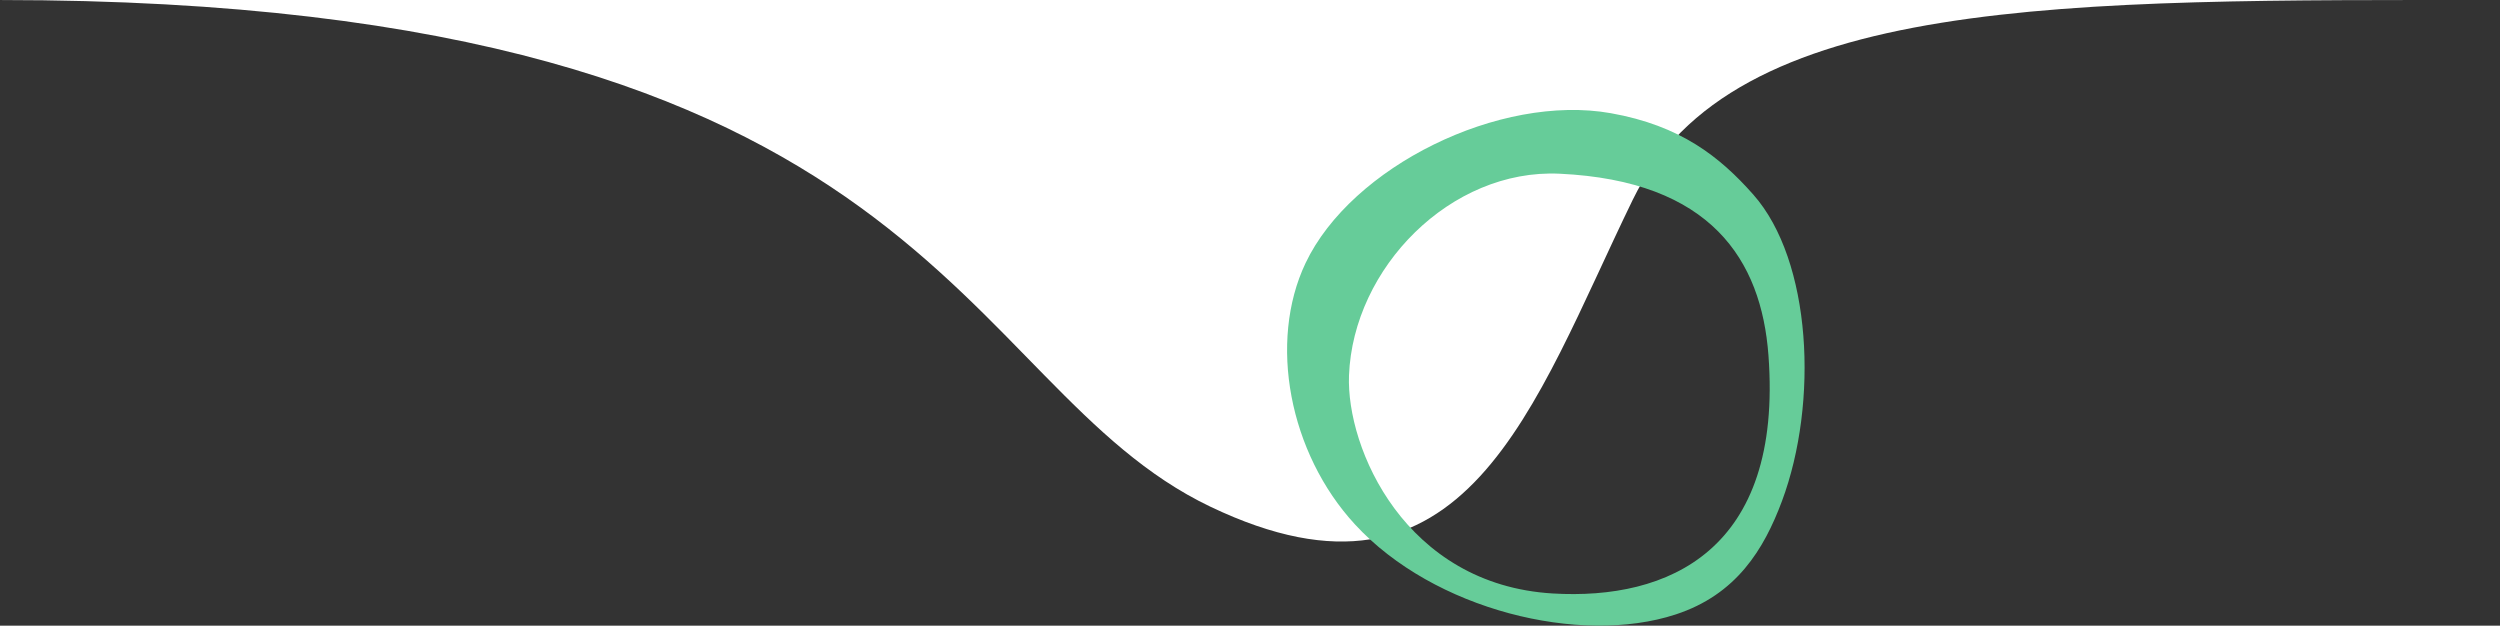
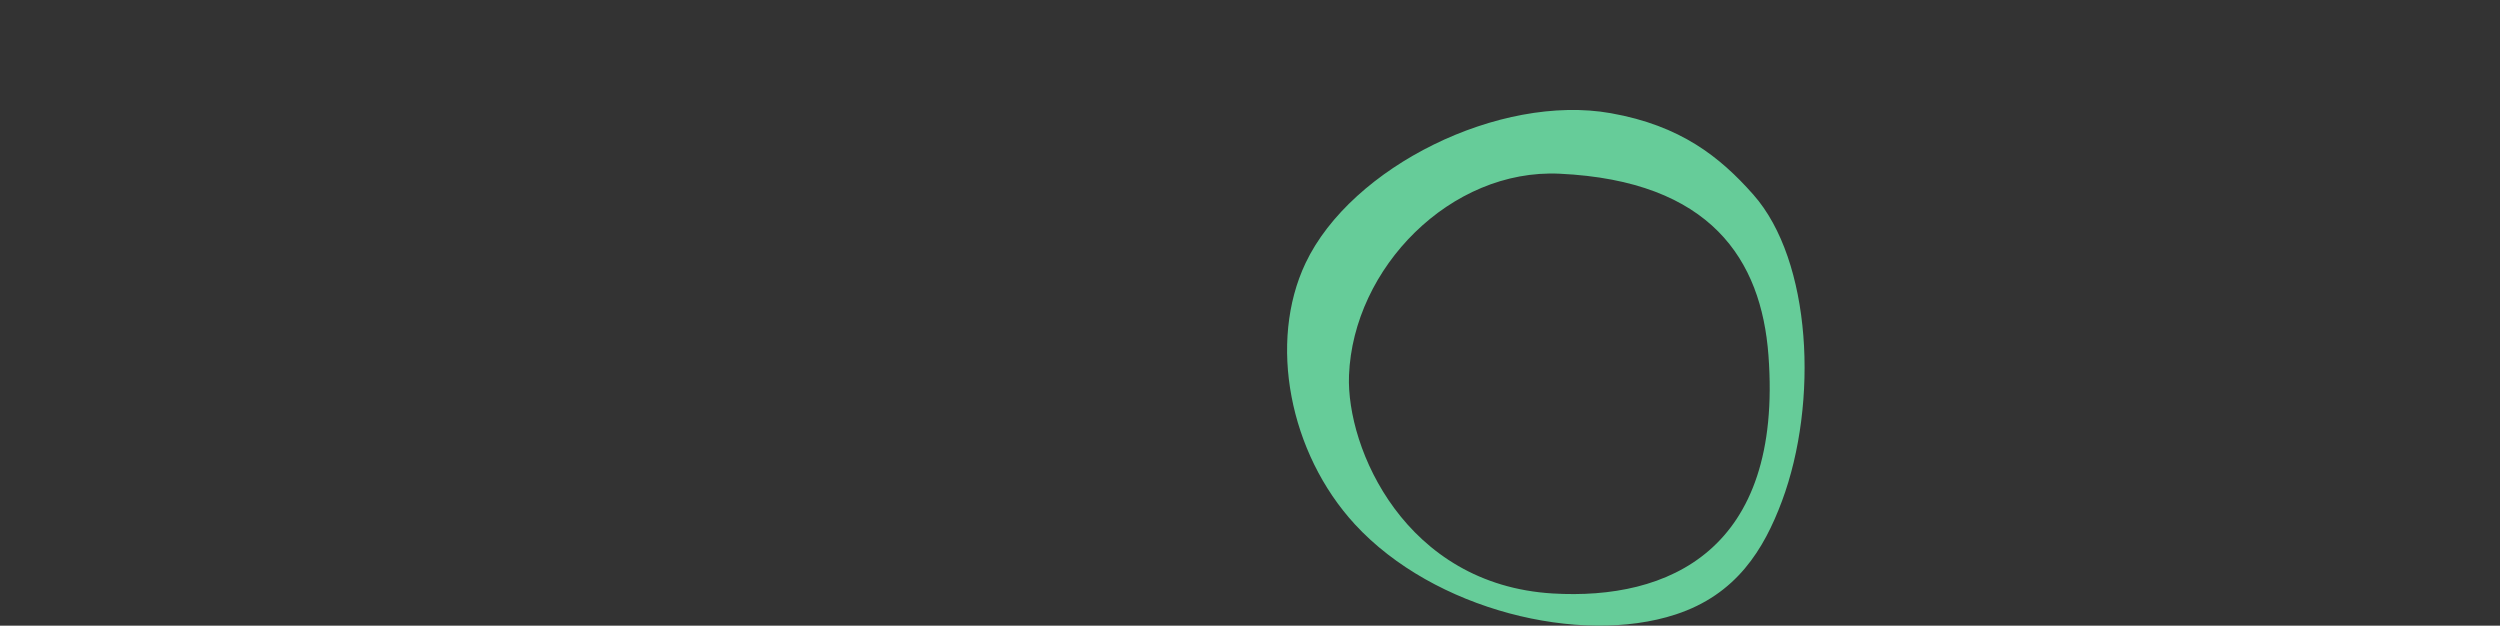
<svg xmlns="http://www.w3.org/2000/svg" id="Calque_2" viewBox="0 0 2223.585 556.464">
  <rect x="0" y="0" width="2223.585" height="556.464" fill="#333333" stroke="none" />
  <g id="Calque_1-2">
-     <path id="Fond_blanc_moving" d="M2223.585.016c-385.852-.006-682.385-5.181-771.392,177.74-89.007,182.921-147.927,381.83-375.684,272.884C848.752,341.692,833.161.016,0,.016h2223.585Z" style="fill:#fff; stroke-width:0px;" />
-     <path d="M1559.377,172.998c-29.679-33.541-64.658-61.331-126.716-72.332-98.632-17.494-230.711,47.463-271.469,133.375-33.291,70.154-14.61,168.835,43.991,232.418,70.234,76.177,200.241,107.832,285.133,80.088,54.104-17.69,78.555-57.775,94.65-100.918,32.594-87.515,26.583-213.717-25.589-272.631ZM1381.208,527.864c-131.392-7.767-183.895-129.124-181.359-193.988,3.713-95.723,90.481-183.968,187.385-179.369,134.454,6.355,179.338,76.486,185.686,161.502,13.014,174.291-89.758,217.888-191.712,211.855Z" style="fill:#6c9; stroke-width:0px;" />
+     <path d="M1559.377,172.998c-29.679-33.541-64.658-61.331-126.716-72.332-98.632-17.494-230.711,47.463-271.469,133.375-33.291,70.154-14.61,168.835,43.991,232.418,70.234,76.177,200.241,107.832,285.133,80.088,54.104-17.69,78.555-57.775,94.65-100.918,32.594-87.515,26.583-213.717-25.589-272.631ZM1381.208,527.864c-131.392-7.767-183.895-129.124-181.359-193.988,3.713-95.723,90.481-183.968,187.385-179.369,134.454,6.355,179.338,76.486,185.686,161.502,13.014,174.291-89.758,217.888-191.712,211.855" style="fill:#6c9; stroke-width:0px;" />
  </g>
</svg>